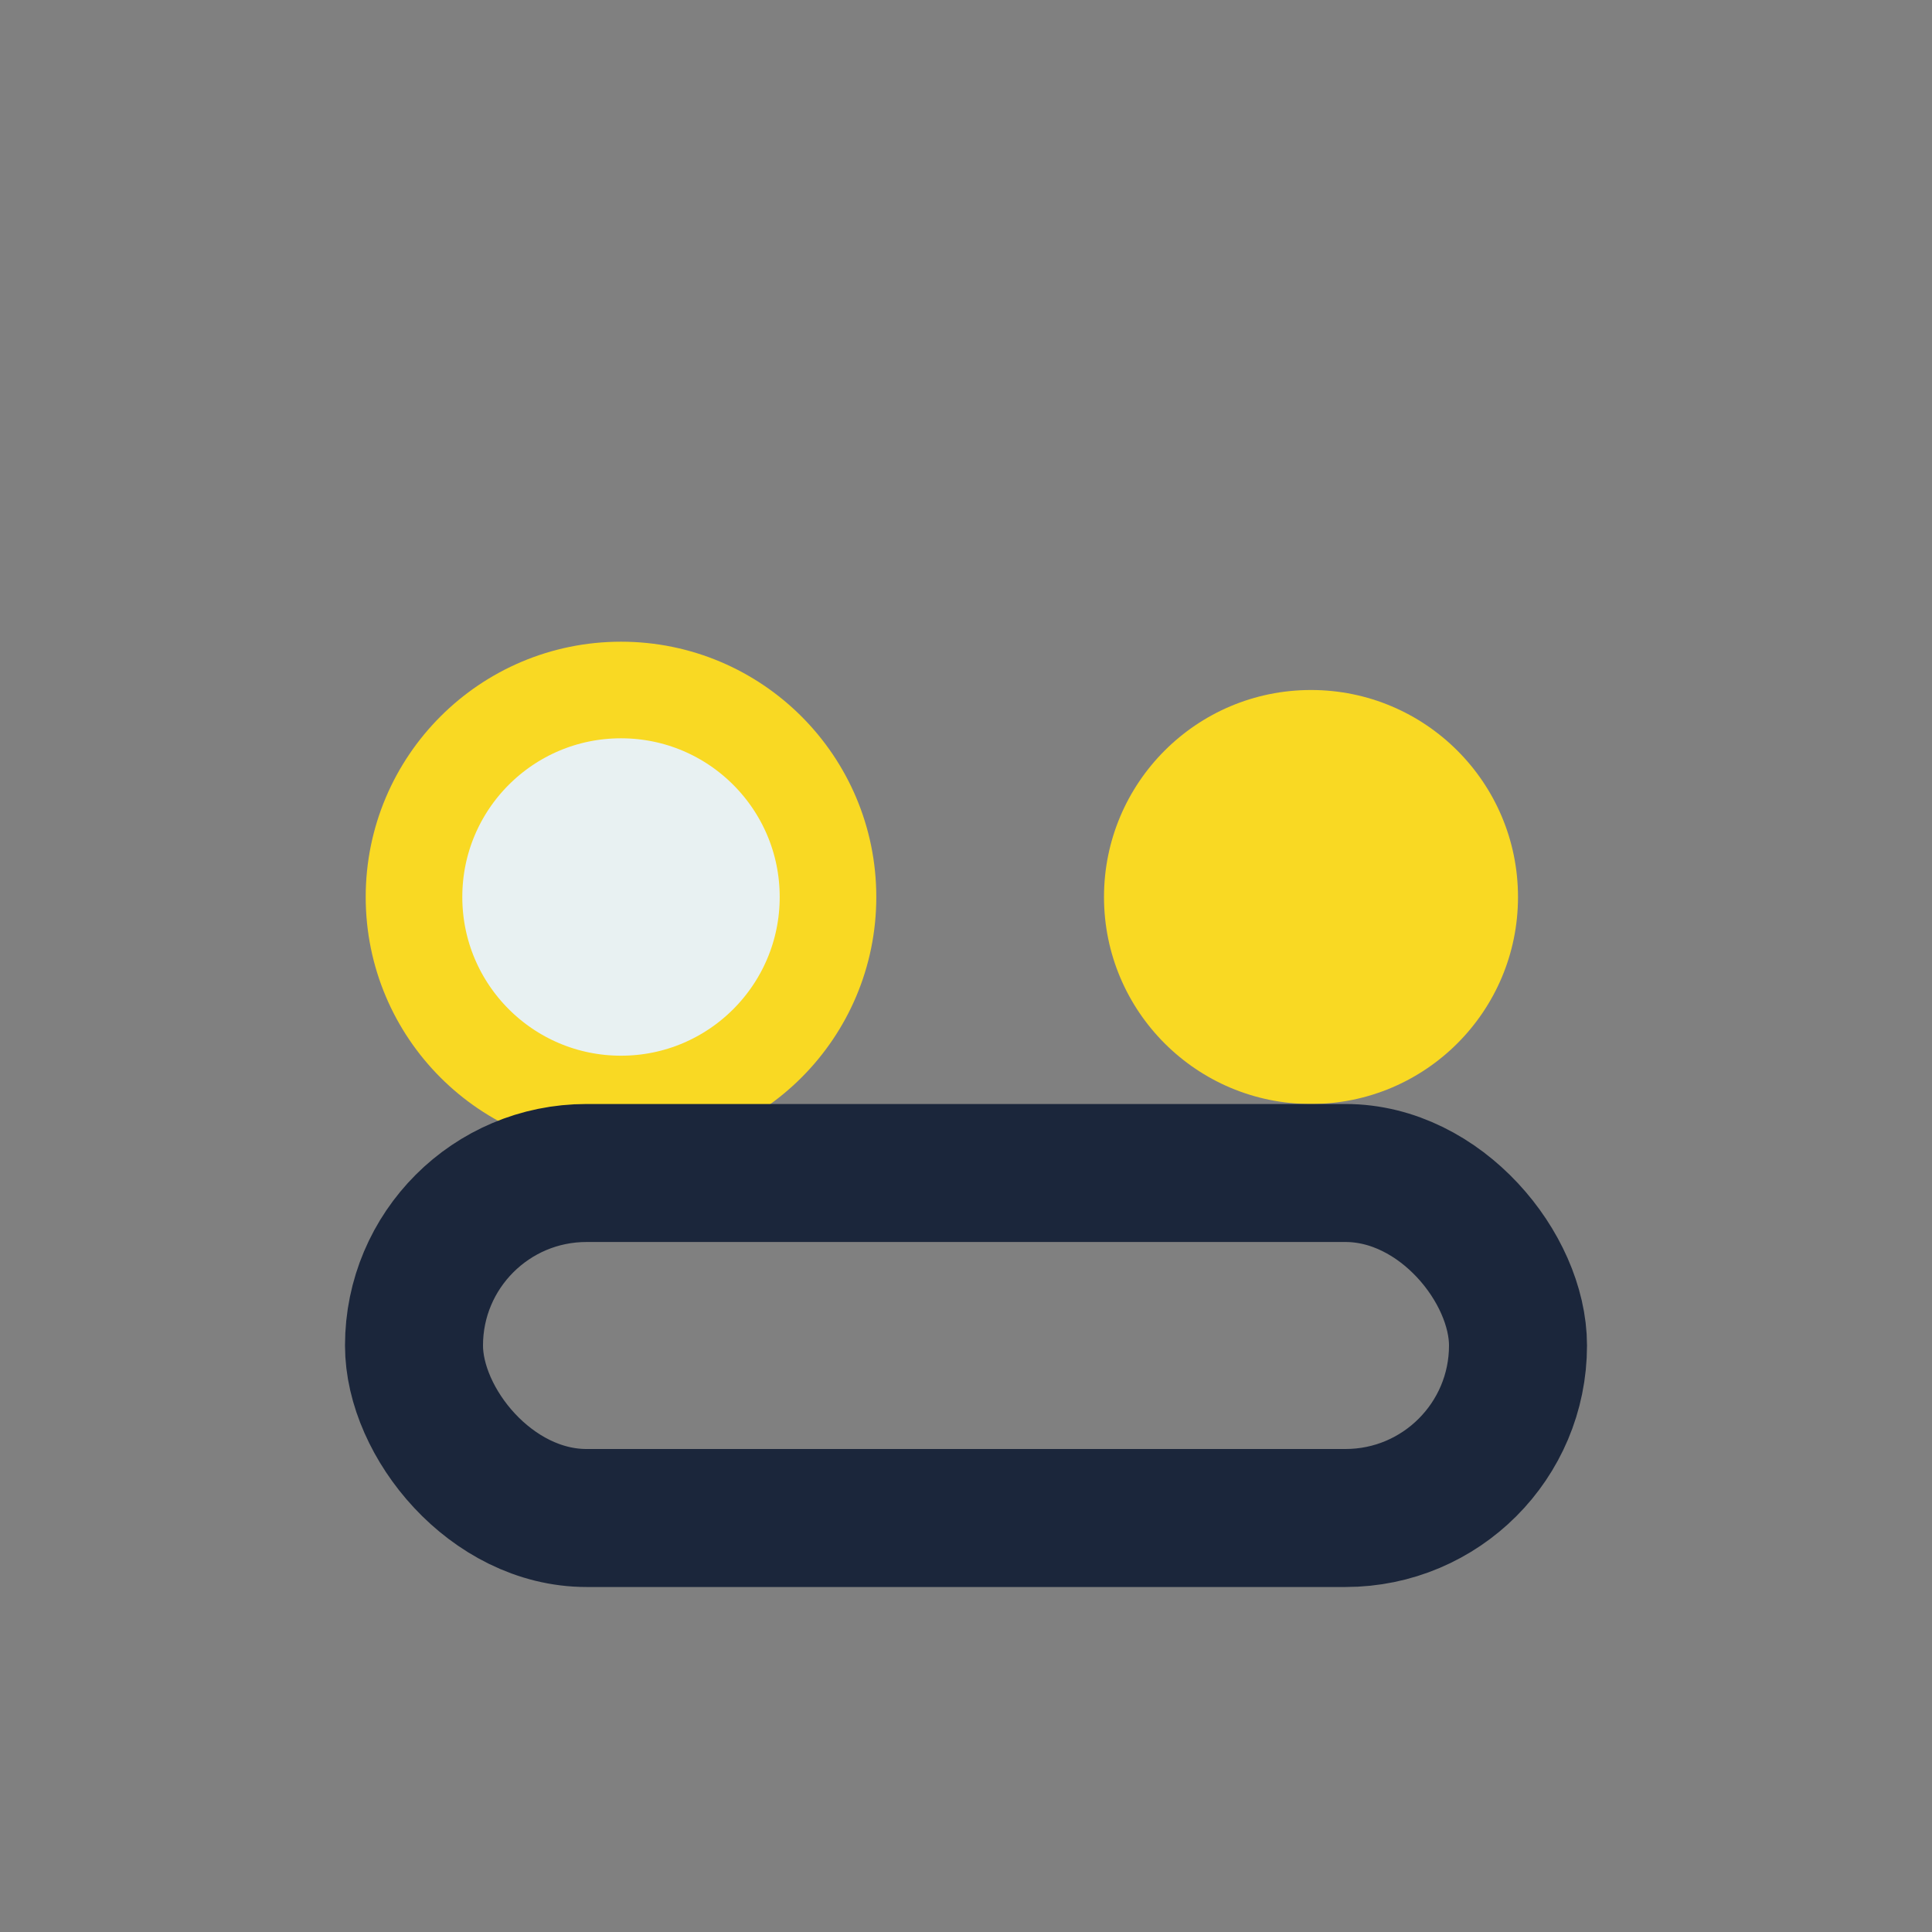
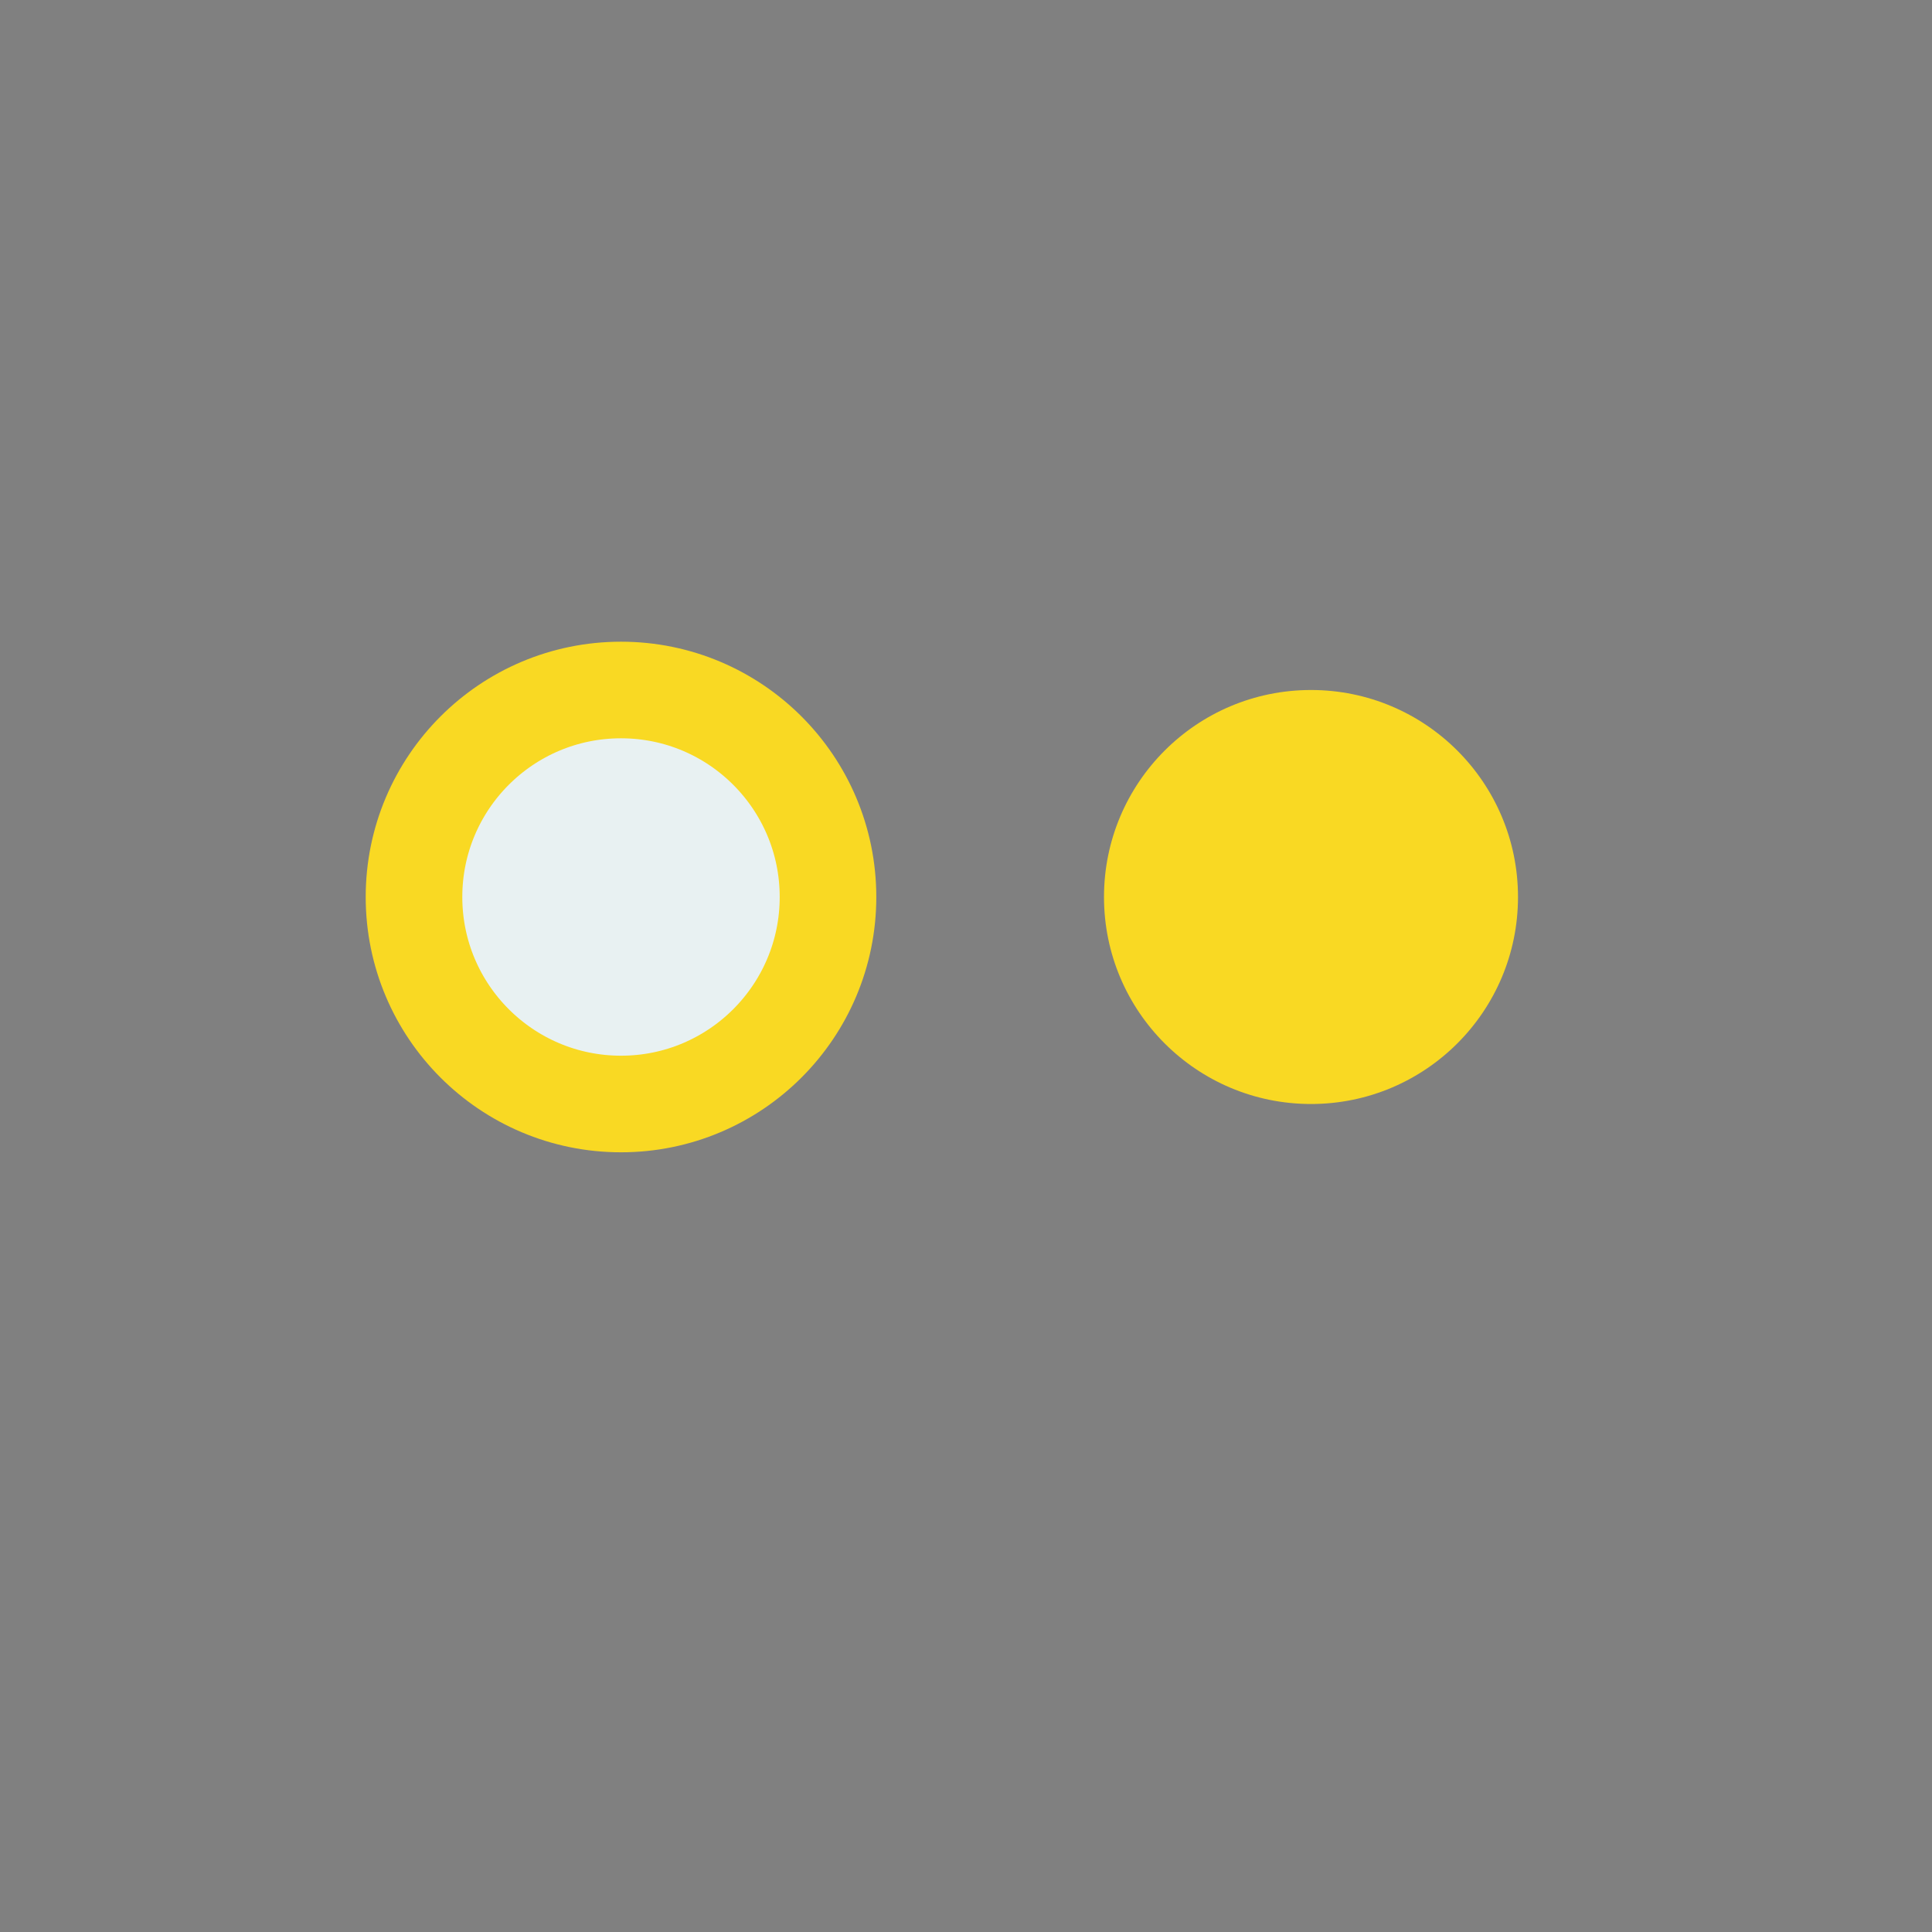
<svg xmlns="http://www.w3.org/2000/svg" width="28" height="28" viewBox="0 0 28 28">
  <rect x="0" y="0" width="28" height="28" fill="#808080" stroke="none" />
  <circle cx="9" cy="13" r="3" fill="#E8F1F2" stroke="#F9D923" stroke-width="1.4" />
  <circle cx="19" cy="13" r="3" fill="#F9D923" />
-   <rect x="6" y="17" width="16" height="5" rx="2.5" fill="none" stroke="#1B263B" stroke-width="2" />
</svg>